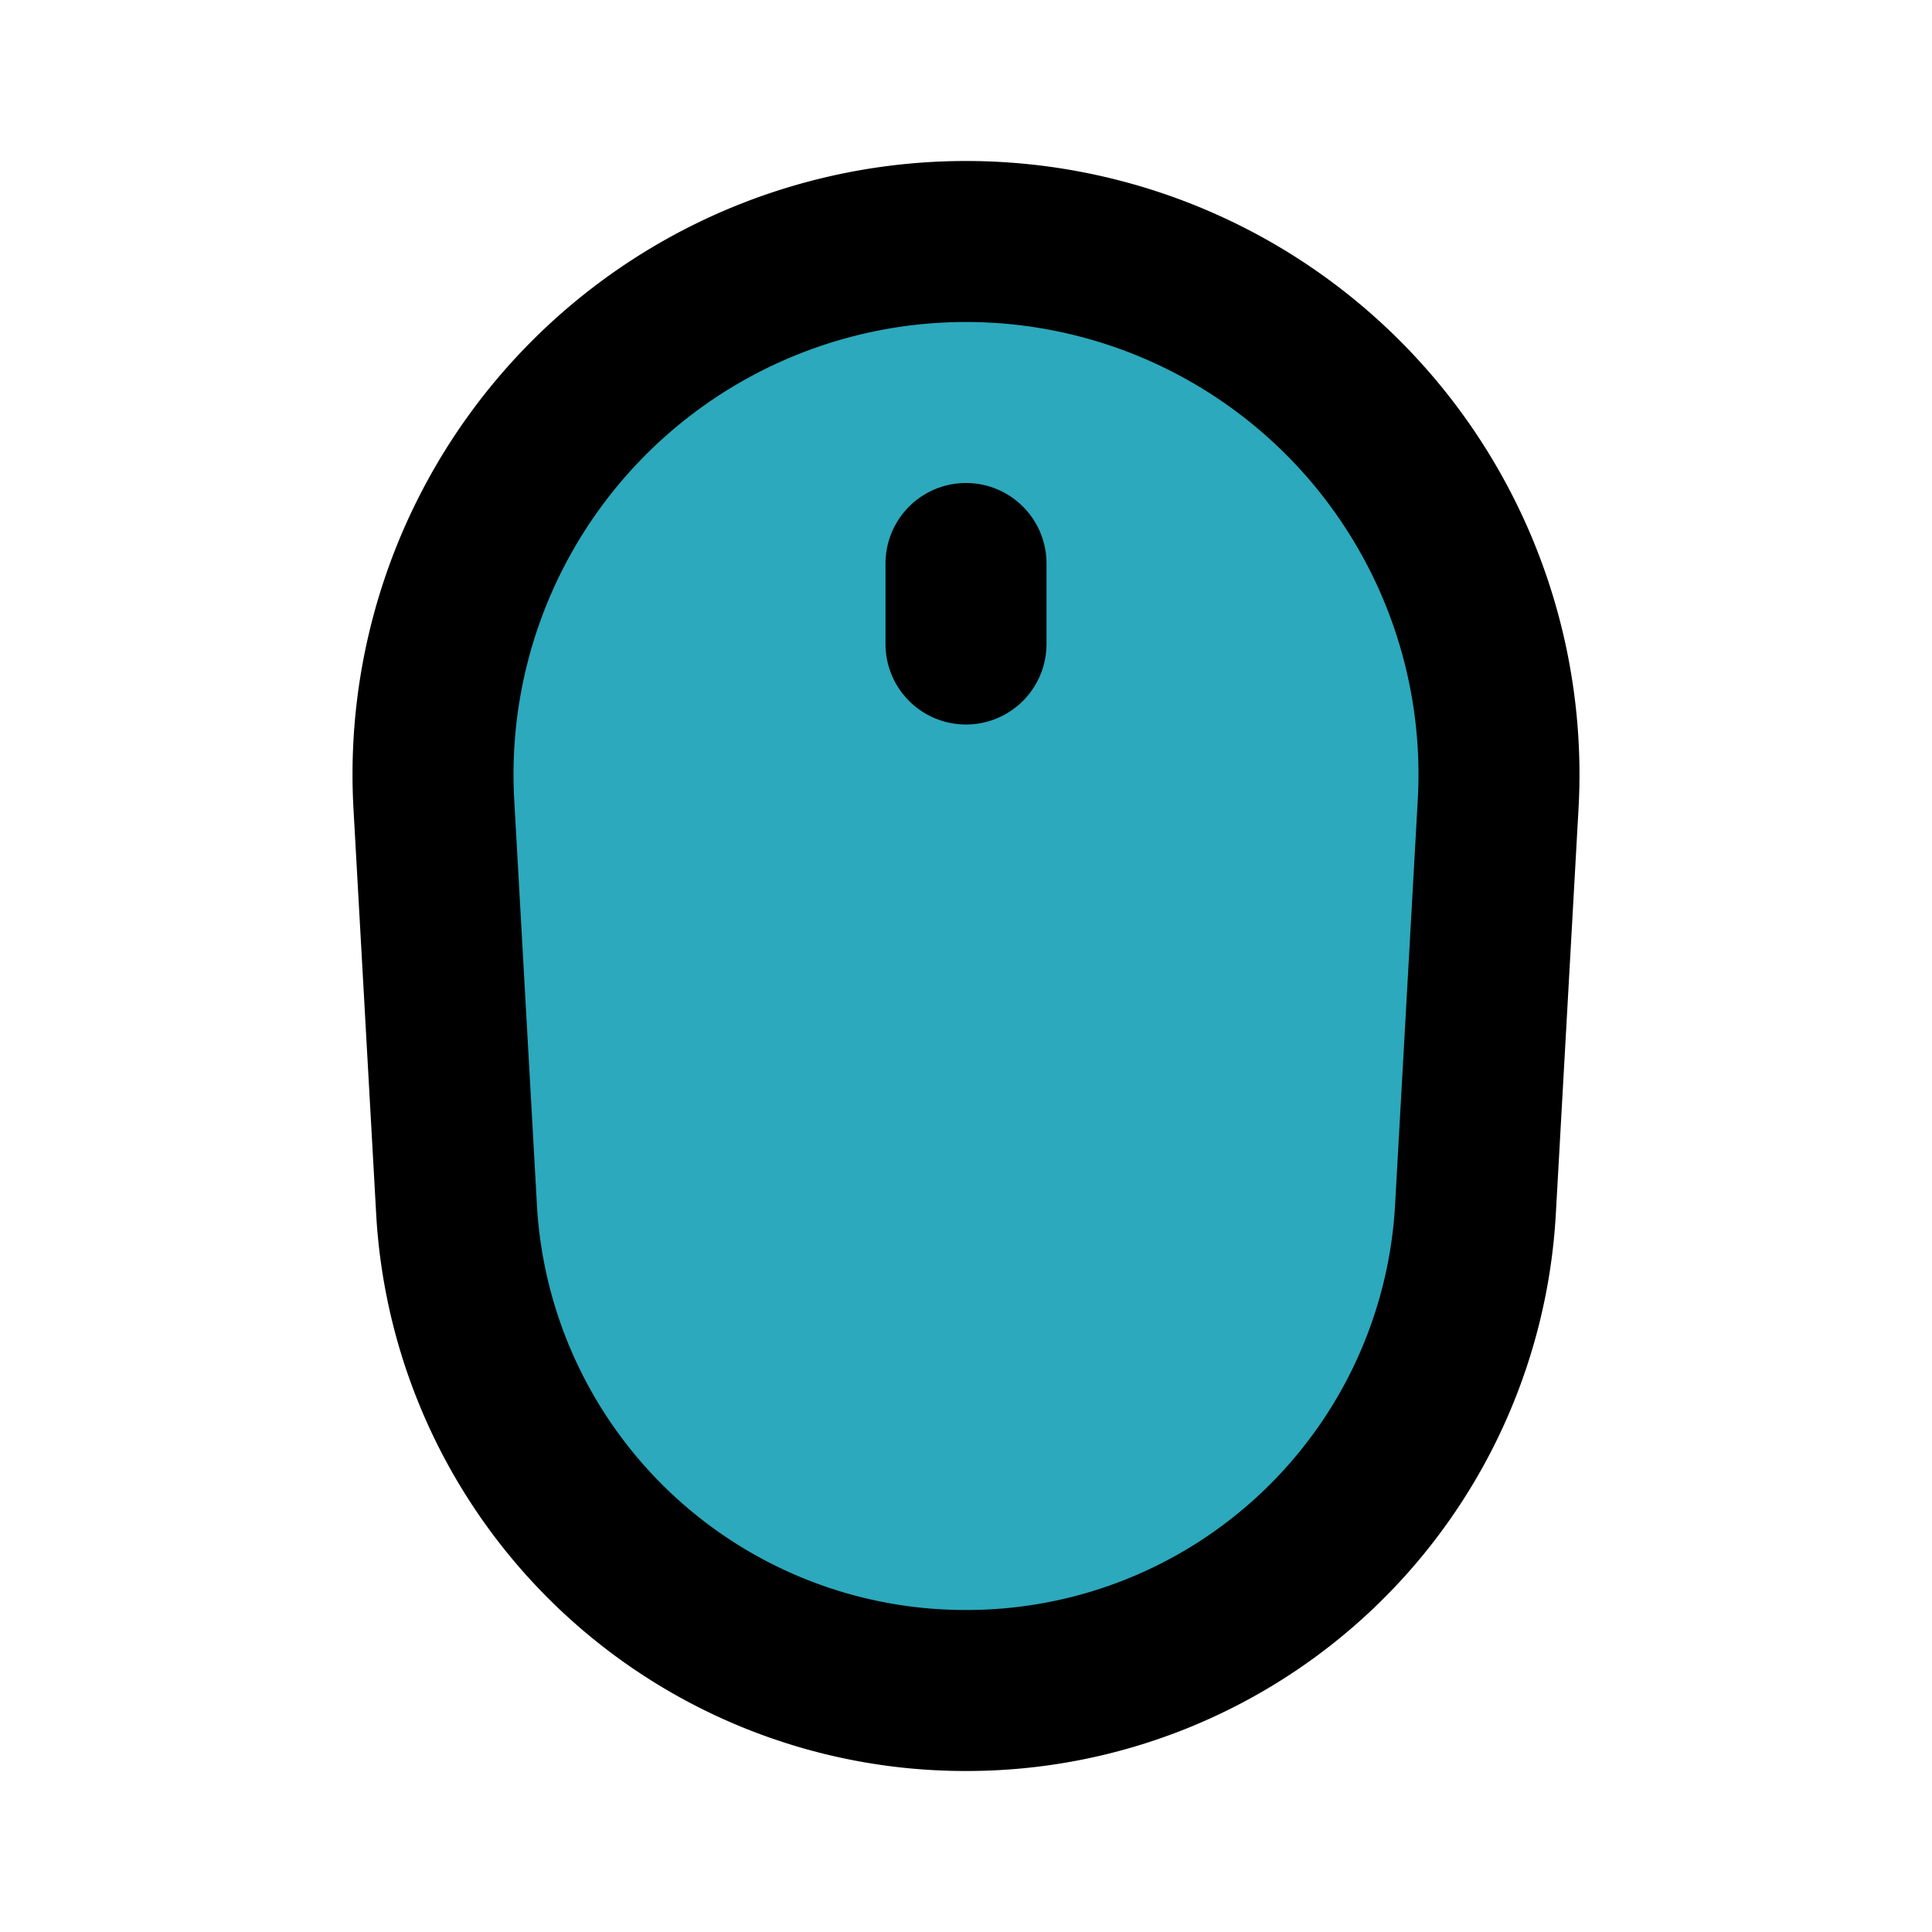
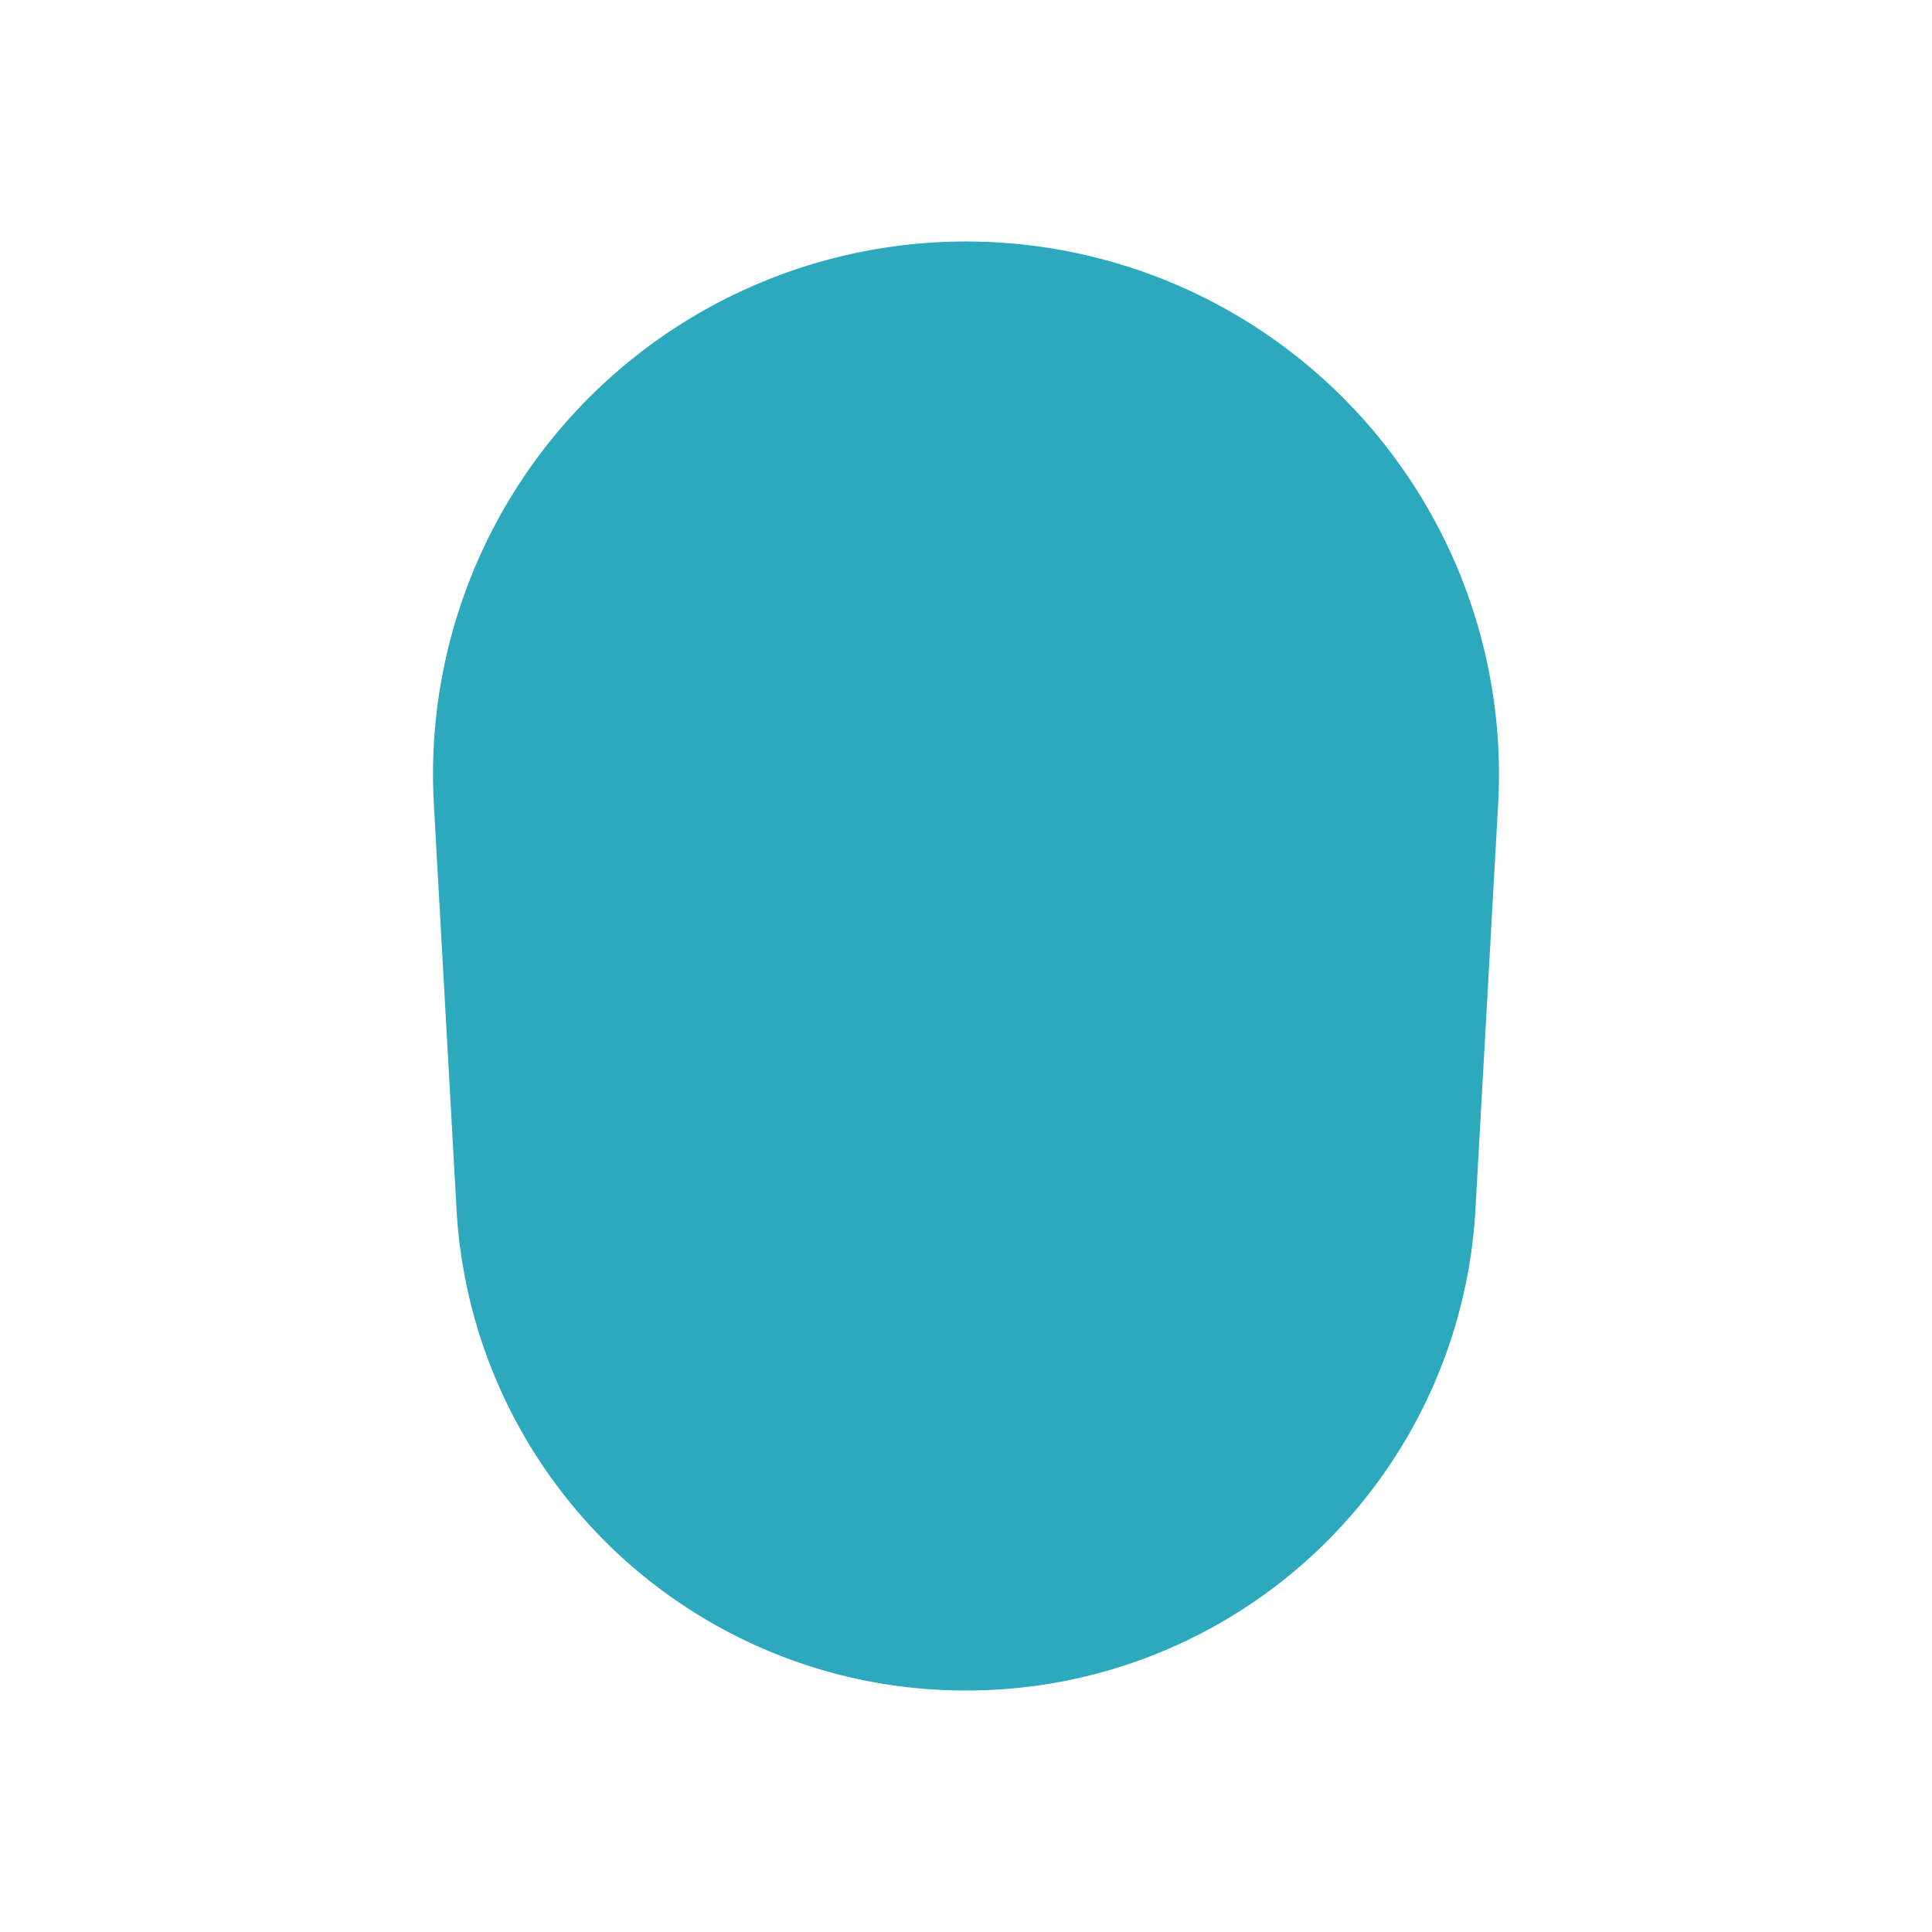
<svg xmlns="http://www.w3.org/2000/svg" fill="#000000" width="800px" height="800px" viewBox="0 0 24 24" id="mouse" data-name="Flat Line" class="icon flat-line">
  <path id="secondary" d="M12,3h0a6.62,6.62,0,0,1,6.61,7l-.28,5A6.33,6.33,0,0,1,12,21h0a6.33,6.33,0,0,1-6.33-6l-.28-5A6.62,6.62,0,0,1,12,3Z" style="fill: rgb(44, 169, 188); stroke-width: 2;" />
-   <path id="primary" d="M12,7V8M5.39,10l.28,5A6.33,6.33,0,0,0,12,21h0a6.33,6.33,0,0,0,6.33-6l.28-5A6.62,6.62,0,0,0,12,3h0A6.62,6.62,0,0,0,5.39,10Z" style="fill: none; stroke: rgb(0, 0, 0); stroke-linecap: round; stroke-linejoin: round; stroke-width: 2;" />
</svg>